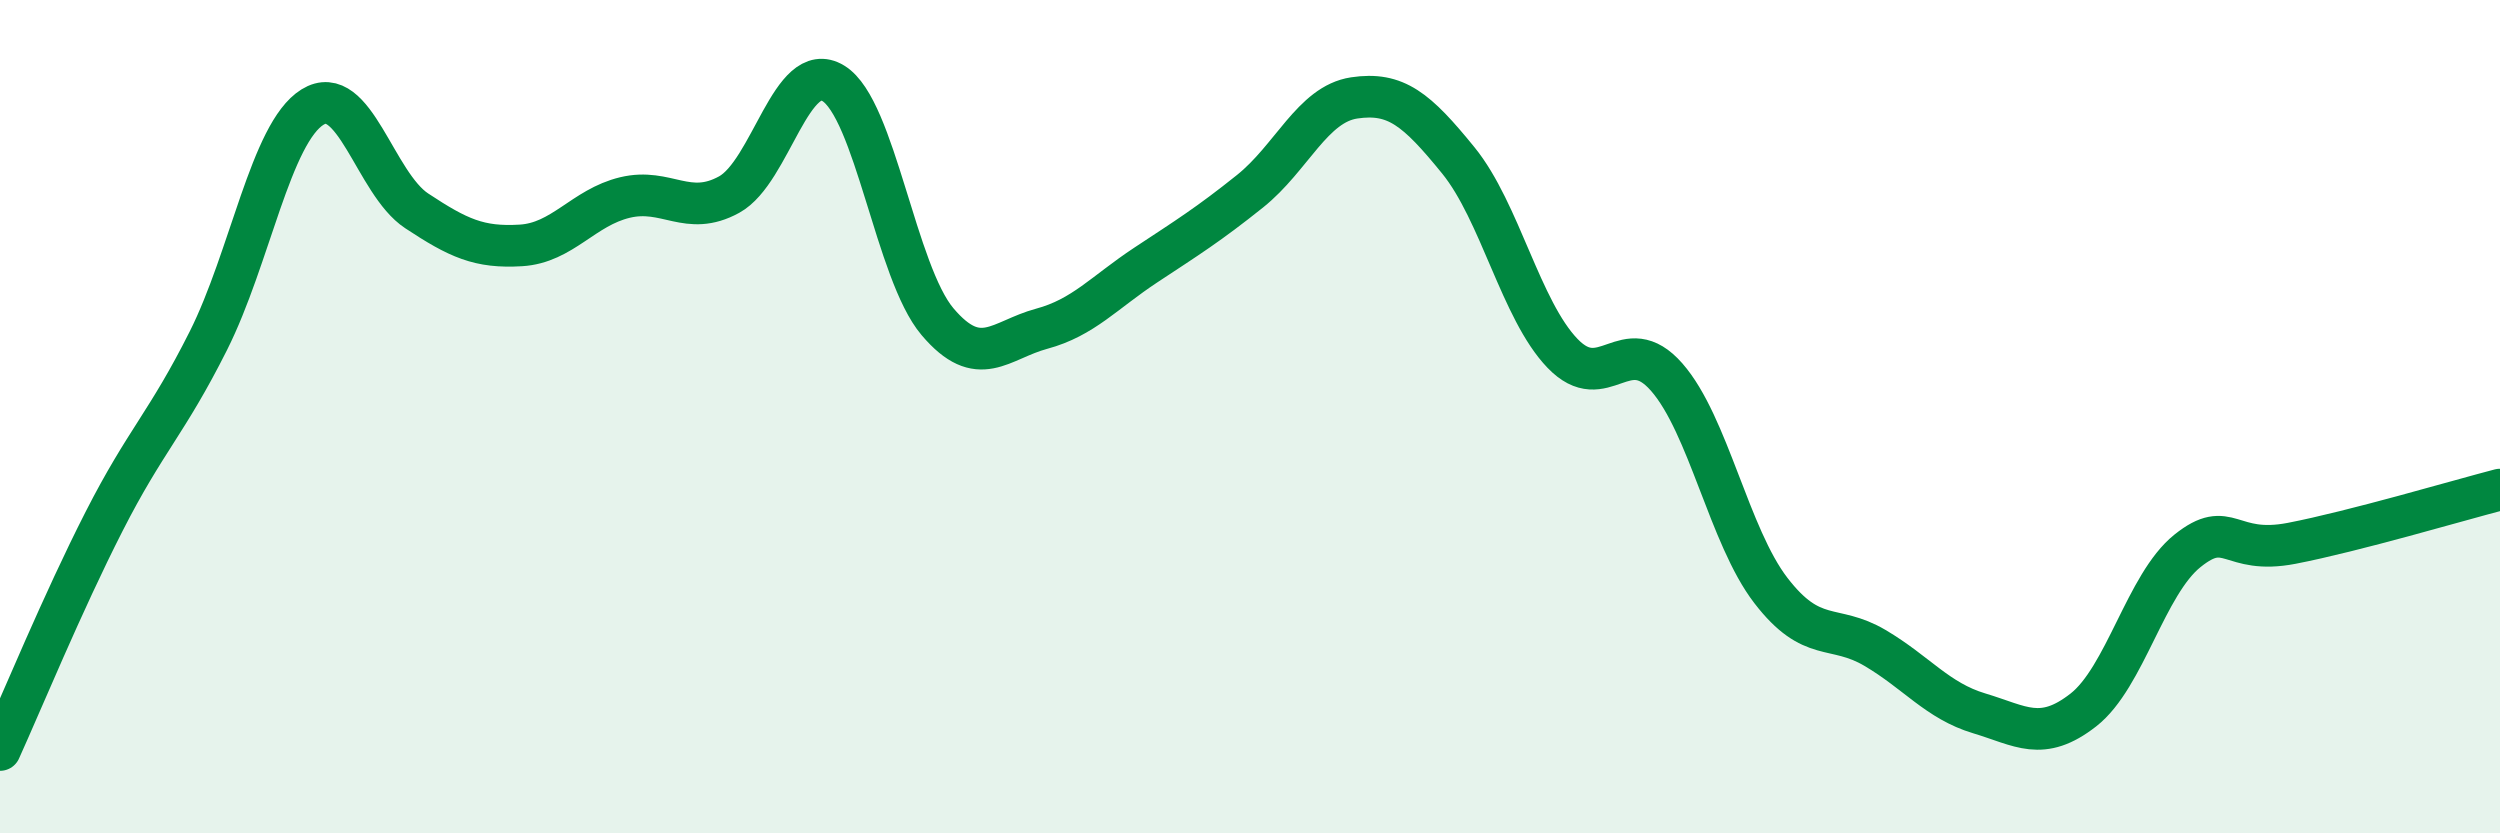
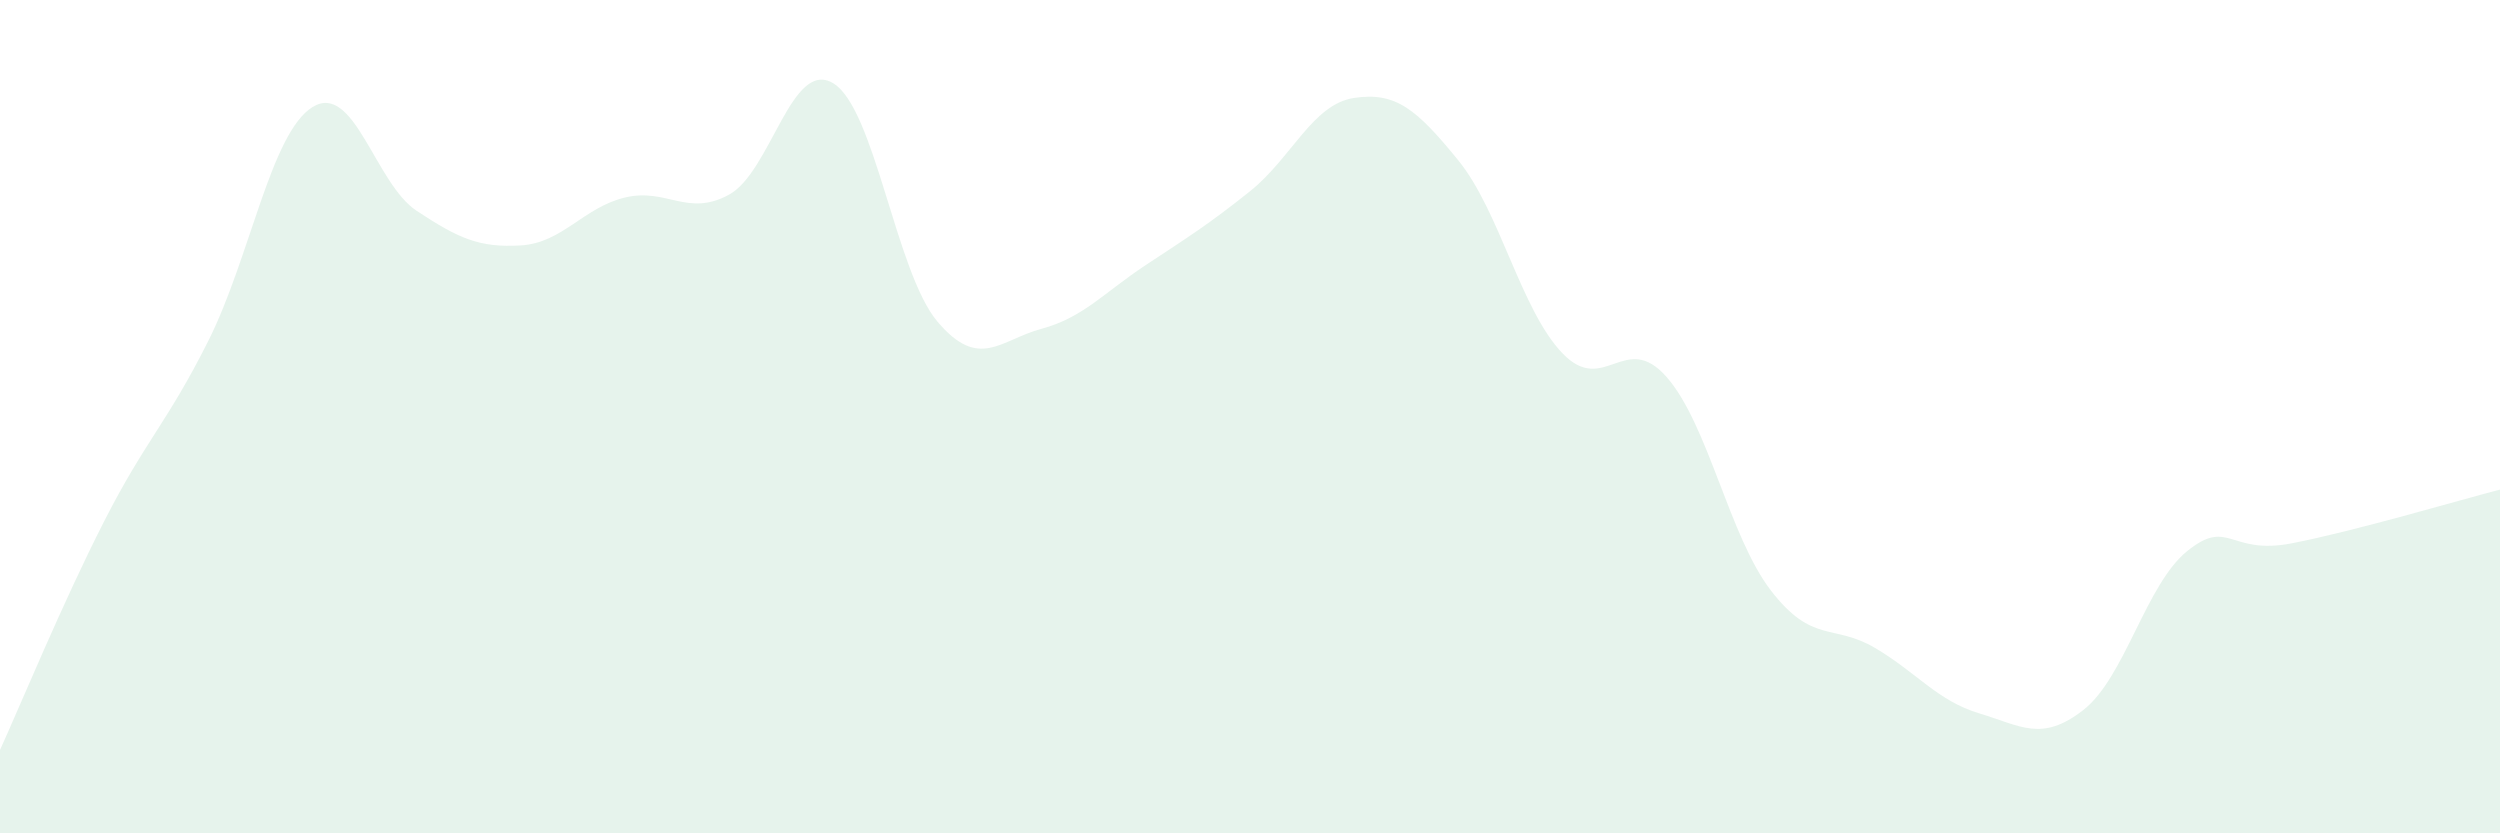
<svg xmlns="http://www.w3.org/2000/svg" width="60" height="20" viewBox="0 0 60 20">
  <path d="M 0,18 C 0.5,16.9 1.5,14.47 2.5,12.51 C 3.5,10.55 4,10.17 5,8.18 C 6,6.19 6.5,3.19 7.5,2.57 C 8.5,1.95 9,4.4 10,5.06 C 11,5.72 11.5,5.95 12.5,5.89 C 13.5,5.83 14,4.98 15,4.74 C 16,4.5 16.5,5.22 17.5,4.67 C 18.5,4.12 19,1.39 20,2 C 21,2.61 21.5,6.54 22.5,7.72 C 23.5,8.9 24,8.16 25,7.89 C 26,7.62 26.5,7.02 27.5,6.36 C 28.5,5.7 29,5.39 30,4.59 C 31,3.79 31.5,2.5 32.5,2.35 C 33.5,2.2 34,2.62 35,3.85 C 36,5.08 36.5,7.44 37.5,8.48 C 38.5,9.52 39,7.91 40,9.05 C 41,10.19 41.5,12.87 42.5,14.17 C 43.5,15.47 44,14.96 45,15.55 C 46,16.14 46.5,16.82 47.5,17.12 C 48.5,17.42 49,17.82 50,17.04 C 51,16.26 51.5,14.02 52.5,13.22 C 53.5,12.42 53.5,13.33 55,13.04 C 56.5,12.75 59,12.01 60,11.75L60 20L0 20Z" fill="#008740" opacity="0.1" stroke-linecap="round" stroke-linejoin="round" />
-   <path d="M 0,18 C 0.5,16.9 1.5,14.47 2.5,12.51 C 3.5,10.55 4,10.17 5,8.18 C 6,6.19 6.5,3.19 7.5,2.57 C 8.5,1.95 9,4.4 10,5.06 C 11,5.72 11.5,5.95 12.5,5.89 C 13.5,5.83 14,4.98 15,4.74 C 16,4.5 16.5,5.22 17.5,4.67 C 18.5,4.12 19,1.39 20,2 C 21,2.61 21.5,6.54 22.5,7.72 C 23.5,8.9 24,8.16 25,7.89 C 26,7.62 26.5,7.02 27.5,6.36 C 28.5,5.7 29,5.39 30,4.59 C 31,3.79 31.5,2.5 32.5,2.35 C 33.5,2.2 34,2.62 35,3.85 C 36,5.08 36.5,7.44 37.5,8.48 C 38.5,9.52 39,7.91 40,9.05 C 41,10.19 41.5,12.87 42.5,14.17 C 43.5,15.47 44,14.96 45,15.55 C 46,16.14 46.5,16.82 47.5,17.12 C 48.5,17.42 49,17.82 50,17.04 C 51,16.26 51.5,14.02 52.5,13.22 C 53.5,12.42 53.5,13.33 55,13.04 C 56.5,12.75 59,12.01 60,11.75" stroke="#008740" stroke-width="1" fill="none" stroke-linecap="round" stroke-linejoin="round" />
</svg>